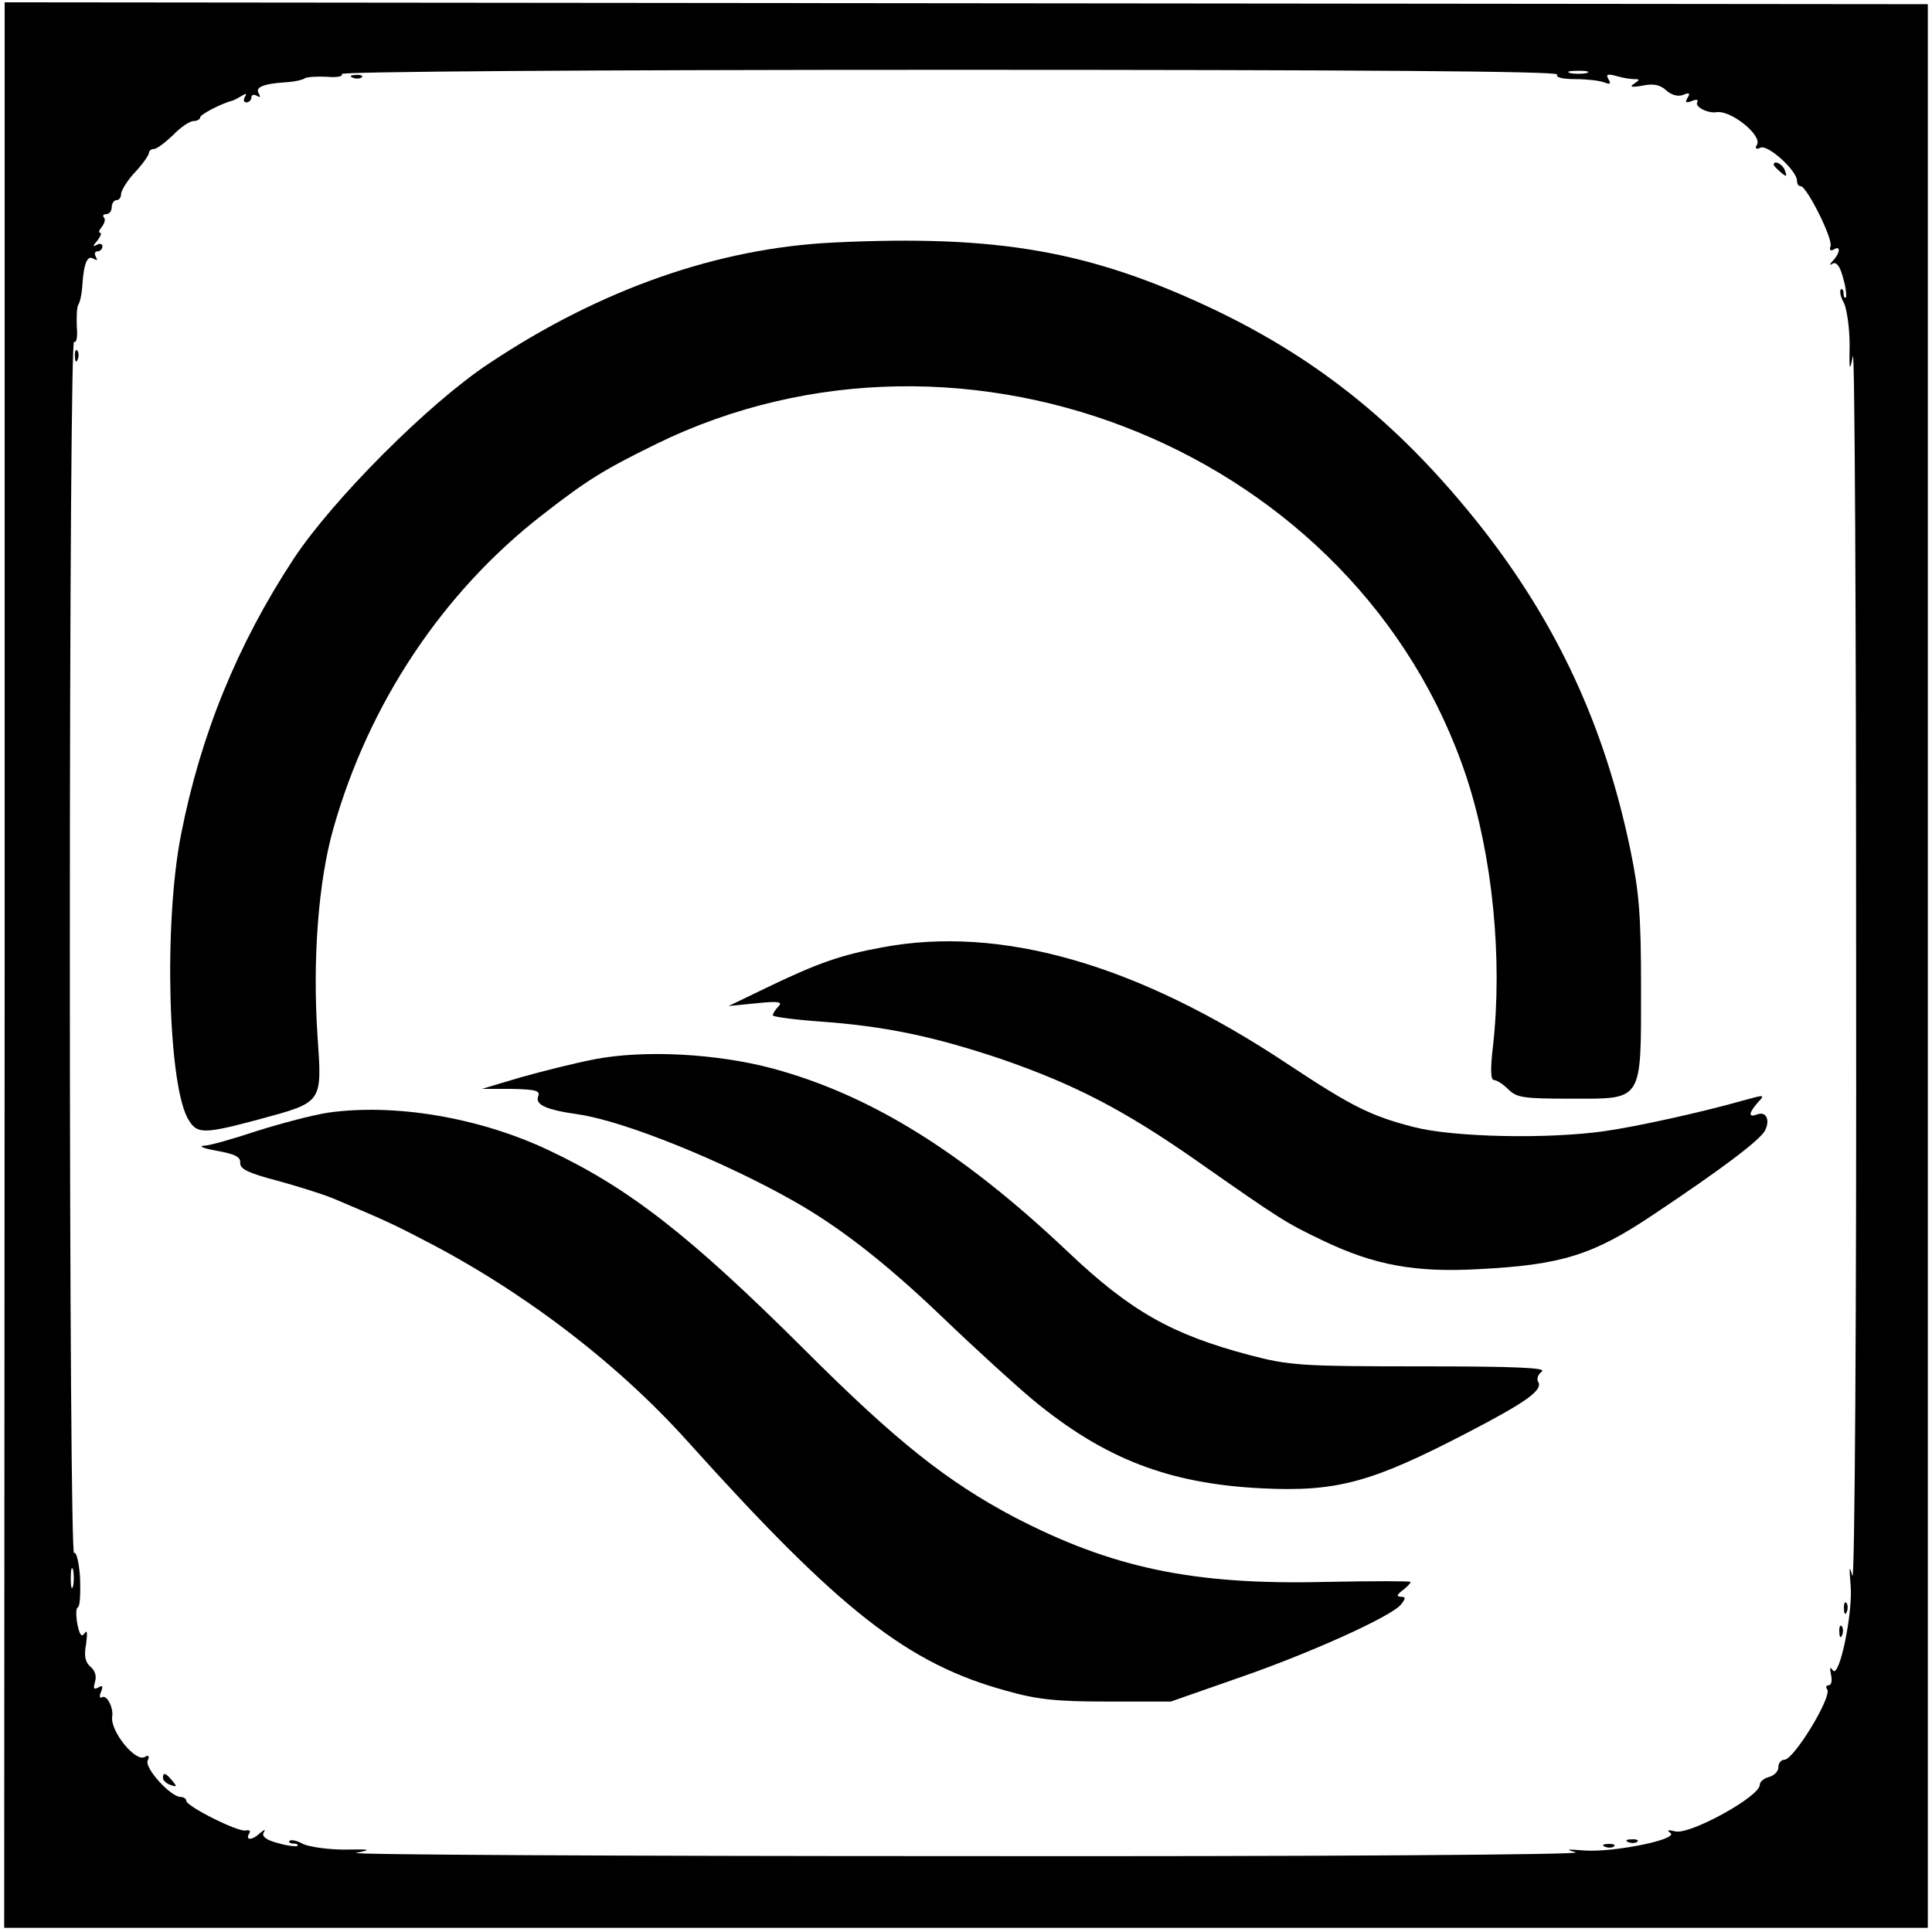
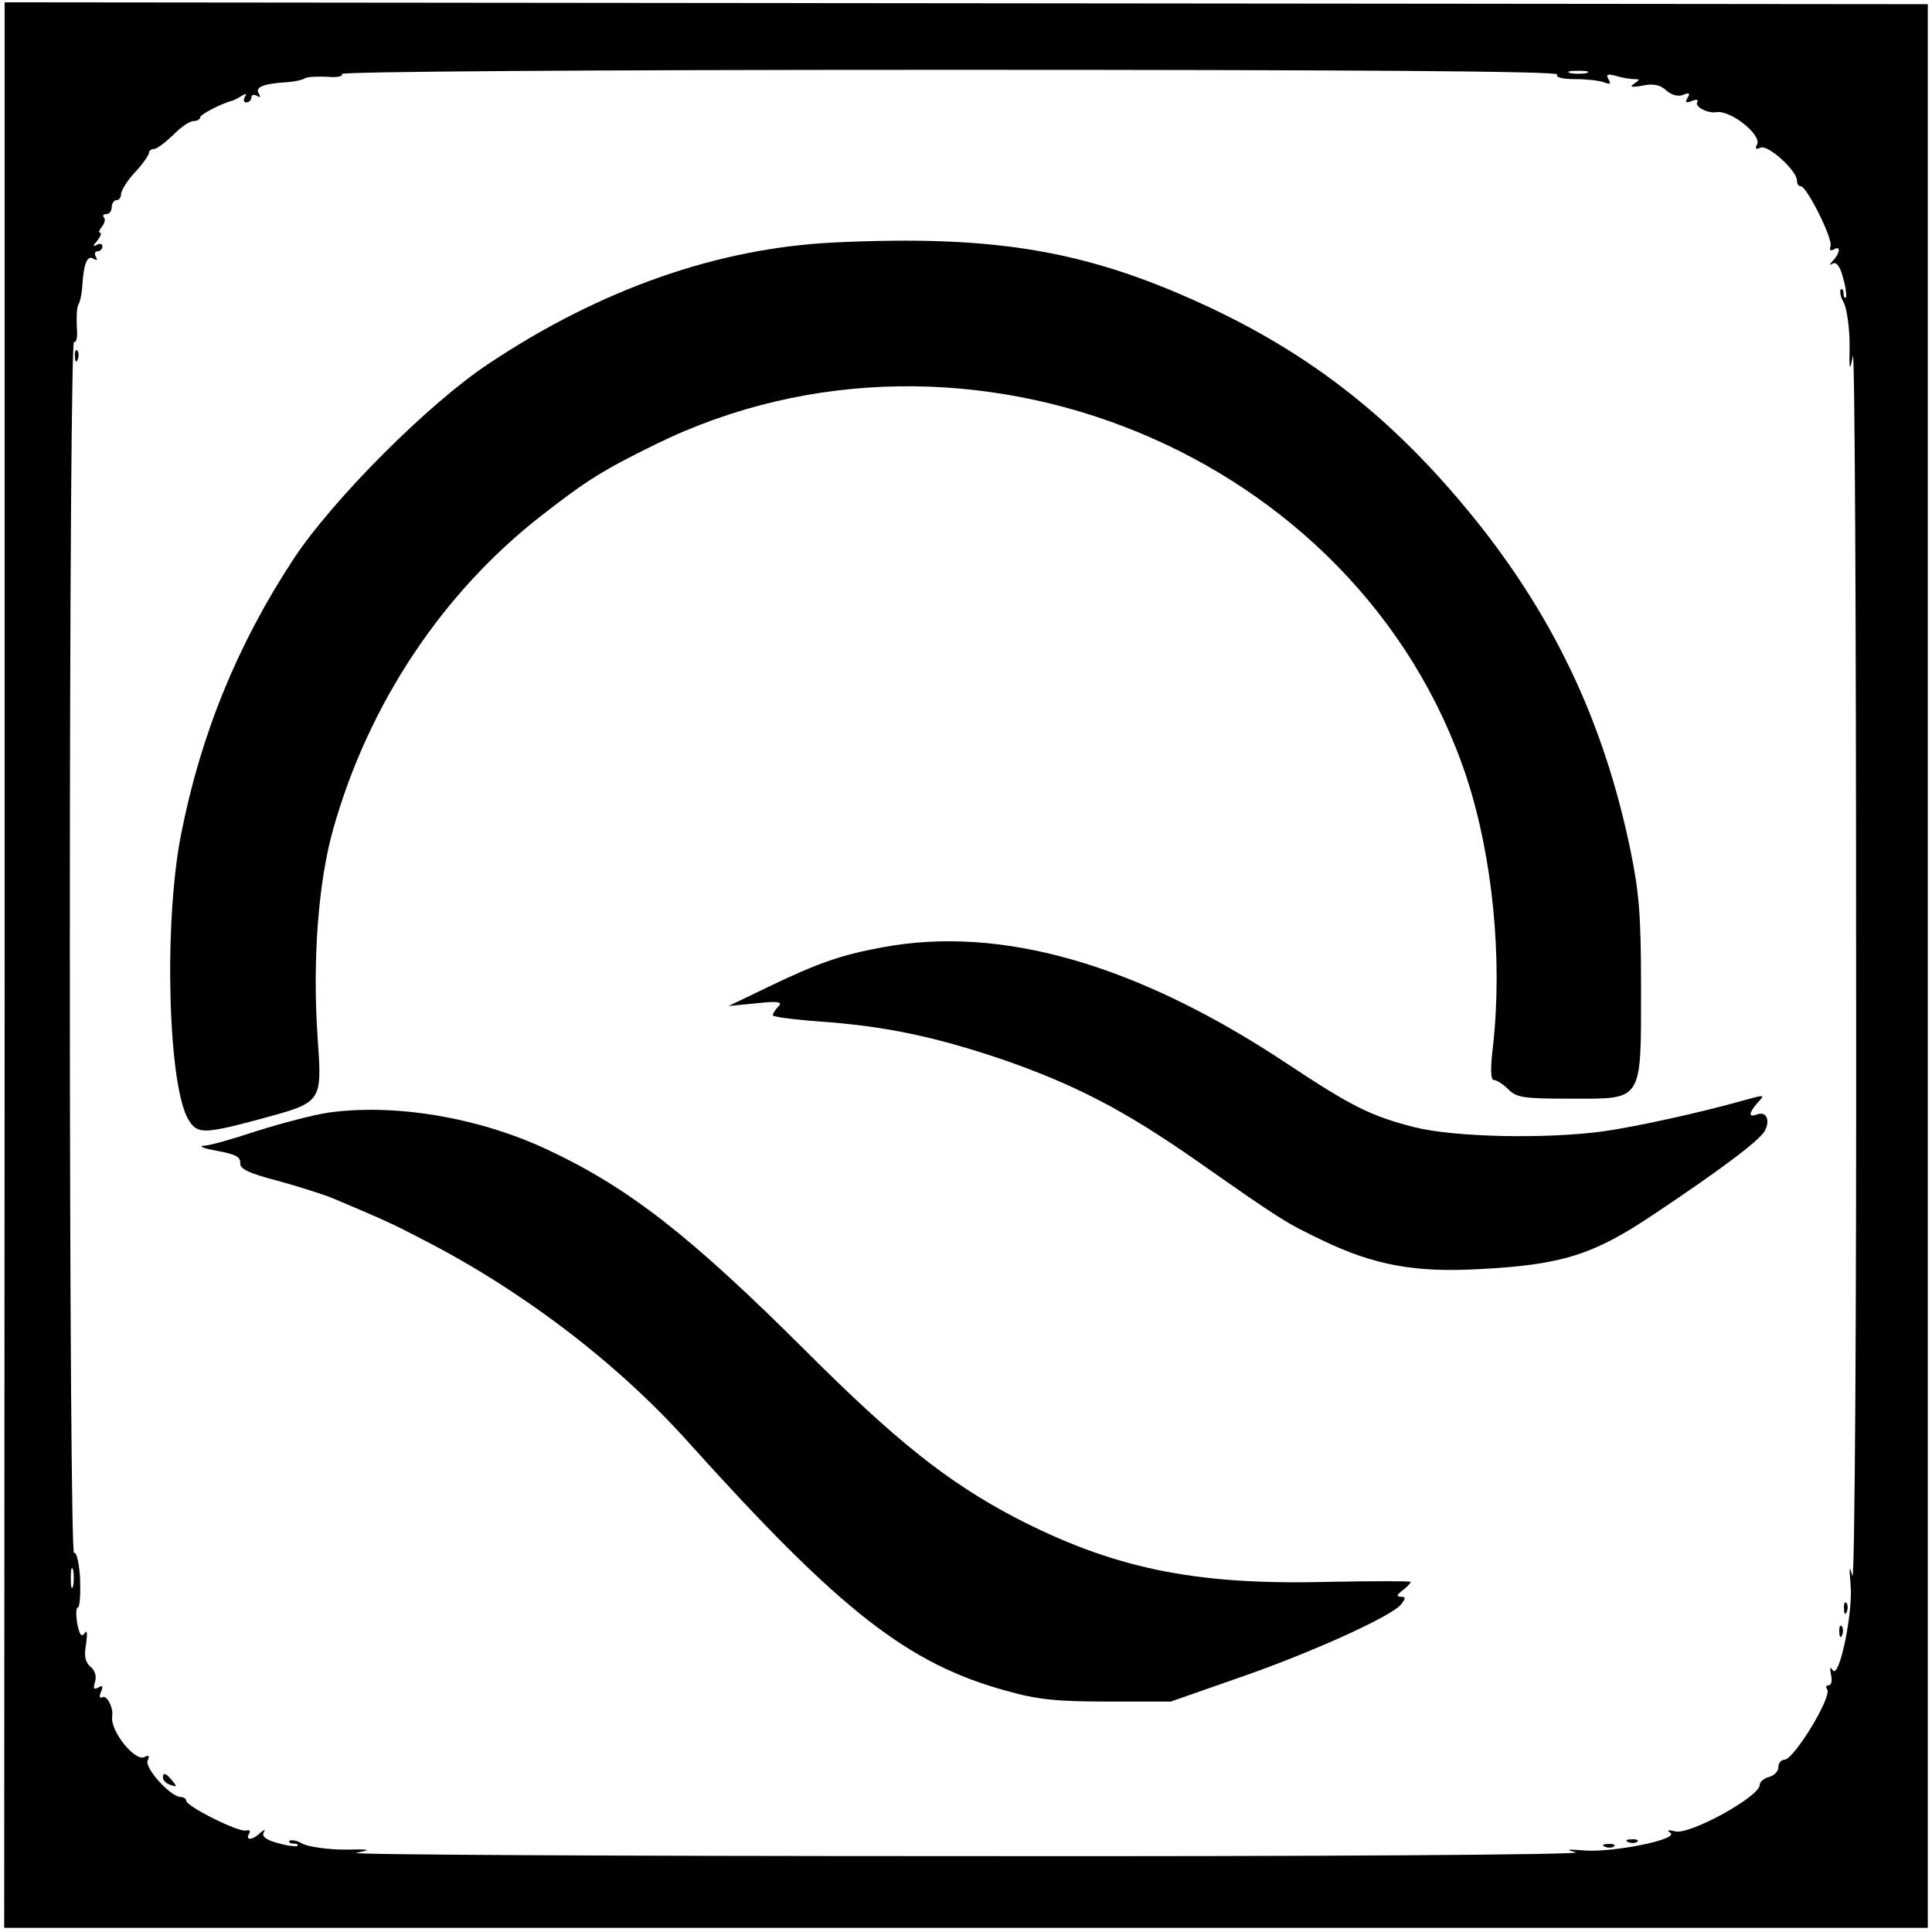
<svg xmlns="http://www.w3.org/2000/svg" version="1.0" width="415pt" height="415pt" viewBox="0 0 415 415" preserveAspectRatio="xMidYMid meet">
  <g transform="translate(0,415) scale(0.1,-0.1)" fill="#000000" stroke="none">
    <path d="M10 4145 c0 0 0 -930 0 -2068 l-1 -2068 2066 0 2066 0 0 2066 0 2066 -2066 2 c-1136 1 -2065 2 -2065 2z m3335 -155 c-4 -6 11 -10 39 -10 24 0 52 -3 62 -7 13 -5 15 -3 9 7 -6 10 -2 12 16 7 13 -4 31 -7 39 -7 13 0 13 -1 0 -10 -11 -7 -5 -8 18 -4 23 5 38 2 51 -10 11 -10 25 -14 36 -10 14 6 16 4 10 -6 -6 -10 -4 -12 9 -7 9 4 15 3 12 -2 -7 -10 22 -25 41 -22 31 5 99 -50 87 -70 -5 -8 -2 -11 8 -6 17 6 78 -50 78 -71 0 -7 3 -12 8 -12 13 0 70 -114 64 -129 -3 -8 0 -11 7 -7 15 10 14 -7 -1 -23 -9 -10 -9 -12 -1 -7 8 4 16 -7 22 -31 6 -20 8 -39 6 -42 -3 -2 -5 2 -5 9 0 7 -3 11 -6 8 -3 -4 0 -17 7 -29 6 -13 12 -53 12 -89 -1 -57 0 -60 7 -25 4 22 7 -565 7 -1305 1 -752 -3 -1332 -8 -1315 -7 24 -7 20 -4 -18 6 -59 -24 -204 -38 -185 -6 9 -7 6 -4 -9 3 -13 1 -23 -5 -23 -5 0 -7 -4 -3 -9 10 -17 -72 -151 -92 -151 -7 0 -13 -7 -13 -16 0 -9 -9 -18 -20 -21 -11 -3 -20 -10 -20 -17 0 -25 -149 -107 -181 -100 -16 4 -20 3 -11 -3 19 -14 -121 -42 -183 -38 -40 3 -44 3 -20 -4 17 -5 -569 -9 -1315 -8 -740 0 -1327 3 -1305 7 35 7 32 8 -25 7 -36 0 -76 6 -89 12 -12 7 -25 10 -29 7 -3 -3 1 -6 8 -6 7 0 11 -2 9 -5 -3 -2 -22 0 -42 6 -24 6 -35 14 -31 22 5 8 3 8 -7 0 -16 -16 -33 -17 -24 -2 4 6 1 9 -7 7 -16 -4 -128 52 -128 64 0 4 -5 8 -12 8 -21 0 -77 61 -71 78 5 10 2 13 -6 8 -20 -12 -75 56 -70 87 3 19 -12 48 -22 41 -5 -3 -6 3 -2 12 5 12 3 15 -6 9 -10 -5 -11 -2 -7 12 4 13 0 25 -10 33 -11 10 -14 23 -9 49 3 23 2 31 -3 23 -7 -10 -11 -4 -16 20 -3 18 -3 34 1 35 5 2 6 30 5 63 -2 33 -8 58 -13 54 -5 -3 -9 518 -9 1301 0 790 4 1304 9 1301 5 -4 8 10 6 31 -1 21 0 43 3 48 4 6 8 25 9 44 3 46 11 64 24 55 8 -4 9 -3 5 4 -4 7 -2 12 3 12 6 0 11 5 11 11 0 5 -6 7 -12 3 -9 -5 -9 -2 1 9 7 9 10 17 6 17 -4 0 -2 6 4 13 6 8 8 17 4 20 -3 4 -1 7 5 7 7 0 12 7 12 15 0 8 5 15 10 15 6 0 10 6 10 13 0 7 13 29 30 47 17 18 30 37 30 42 0 4 5 8 11 8 6 0 24 14 41 30 16 17 36 30 44 30 8 0 14 4 14 8 0 6 46 30 70 36 3 1 11 5 19 10 10 6 12 5 7 -2 -4 -7 -2 -12 3 -12 6 0 11 5 11 11 0 5 5 7 12 3 7 -4 8 -3 4 5 -9 13 9 21 55 24 19 1 39 5 44 9 6 3 27 4 48 3 21 -2 35 1 31 6 -3 5 513 9 1306 9 872 0 1309 -3 1305 -10z m63 3 c-10 -2 -26 -2 -35 0 -10 3 -2 5 17 5 19 0 27 -2 18 -5z m-3251 -3250 c-3 -10 -5 -2 -5 17 0 19 2 27 5 18 2 -10 2 -26 0 -35z" />
-     <path d="M758 3983 c7 -3 16 -2 19 1 4 3 -2 6 -13 5 -11 0 -14 -3 -6 -6z" />
-     <path d="M3810 3796 c0 -2 7 -9 15 -16 13 -11 14 -10 9 4 -5 14 -24 23 -24 12z" />
    <path d="M1790 3629 c-248 -12 -500 -100 -740 -260 -130 -86 -335 -292 -419 -419 -121 -184 -200 -378 -242 -592 -38 -192 -28 -547 17 -615 18 -29 33 -29 152 3 136 37 134 34 124 179 -11 164 2 333 34 445 76 269 235 508 449 674 95 74 130 96 244 152 668 327 1510 -19 1741 -715 56 -170 78 -390 57 -578 -6 -50 -5 -73 2 -73 6 0 20 -9 31 -20 18 -18 33 -20 135 -20 155 0 150 -9 150 239 0 155 -4 204 -23 296 -55 265 -157 484 -318 690 -171 217 -347 361 -578 471 -264 125 -463 160 -816 143z" />
    <path d="M161 3384 c0 -11 3 -14 6 -6 3 7 2 16 -1 19 -3 4 -6 -2 -5 -13z" />
    <path d="M1895 2115 c-88 -16 -139 -34 -245 -85 l-85 -41 60 6 c47 5 57 3 47 -7 -6 -6 -12 -15 -12 -19 0 -3 44 -9 98 -13 142 -10 248 -32 396 -82 155 -54 260 -108 416 -217 184 -129 193 -134 270 -171 112 -54 201 -70 339 -62 176 9 244 31 371 116 150 100 229 160 241 181 12 23 3 43 -17 35 -19 -7 -18 3 2 26 16 17 15 17 -32 4 -88 -25 -228 -56 -299 -66 -122 -17 -322 -13 -408 9 -93 24 -133 44 -272 136 -322 214 -615 298 -870 250z" />
-     <path d="M1279 1875 c-42 -8 -114 -26 -160 -39 l-84 -25 64 0 c52 -1 62 -4 57 -16 -7 -18 17 -29 88 -39 99 -15 309 -100 461 -186 99 -56 199 -134 320 -250 72 -69 160 -149 195 -178 153 -126 291 -179 490 -189 163 -8 237 13 443 120 125 65 162 91 151 109 -4 6 0 16 8 22 11 8 -57 11 -261 11 -258 0 -282 2 -366 24 -167 44 -256 94 -390 221 -228 216 -425 338 -636 395 -120 32 -274 40 -380 20z" />
    <path d="M705 1760 c-33 -5 -101 -23 -152 -39 -51 -17 -103 -32 -115 -32 -13 -1 0 -6 28 -11 39 -7 51 -13 50 -26 -1 -13 18 -22 79 -38 44 -12 98 -29 120 -38 104 -44 125 -53 190 -87 214 -109 419 -265 571 -434 329 -366 474 -479 686 -537 67 -19 109 -23 218 -23 l135 0 140 49 c155 53 332 133 354 159 11 14 11 17 0 17 -10 1 -9 4 4 14 9 7 17 15 17 18 0 2 -82 2 -183 0 -284 -7 -458 30 -668 139 -144 76 -254 163 -450 359 -248 247 -379 349 -554 431 -148 69 -327 99 -470 79z" />
    <path d="M3961 694 c0 -11 3 -14 6 -6 3 7 2 16 -1 19 -3 4 -6 -2 -5 -13z" />
    <path d="M3951 644 c0 -11 3 -14 6 -6 3 7 2 16 -1 19 -3 4 -6 -2 -5 -13z" />
    <path d="M350 331 c0 -5 7 -12 16 -15 14 -5 15 -4 4 9 -14 17 -20 19 -20 6z" />
-     <path d="M3498 193 c7 -3 16 -2 19 1 4 3 -2 6 -13 5 -11 0 -14 -3 -6 -6z" />
+     <path d="M3498 193 c7 -3 16 -2 19 1 4 3 -2 6 -13 5 -11 0 -14 -3 -6 -6" />
    <path d="M3448 183 c7 -3 16 -2 19 1 4 3 -2 6 -13 5 -11 0 -14 -3 -6 -6z" />
  </g>
</svg>